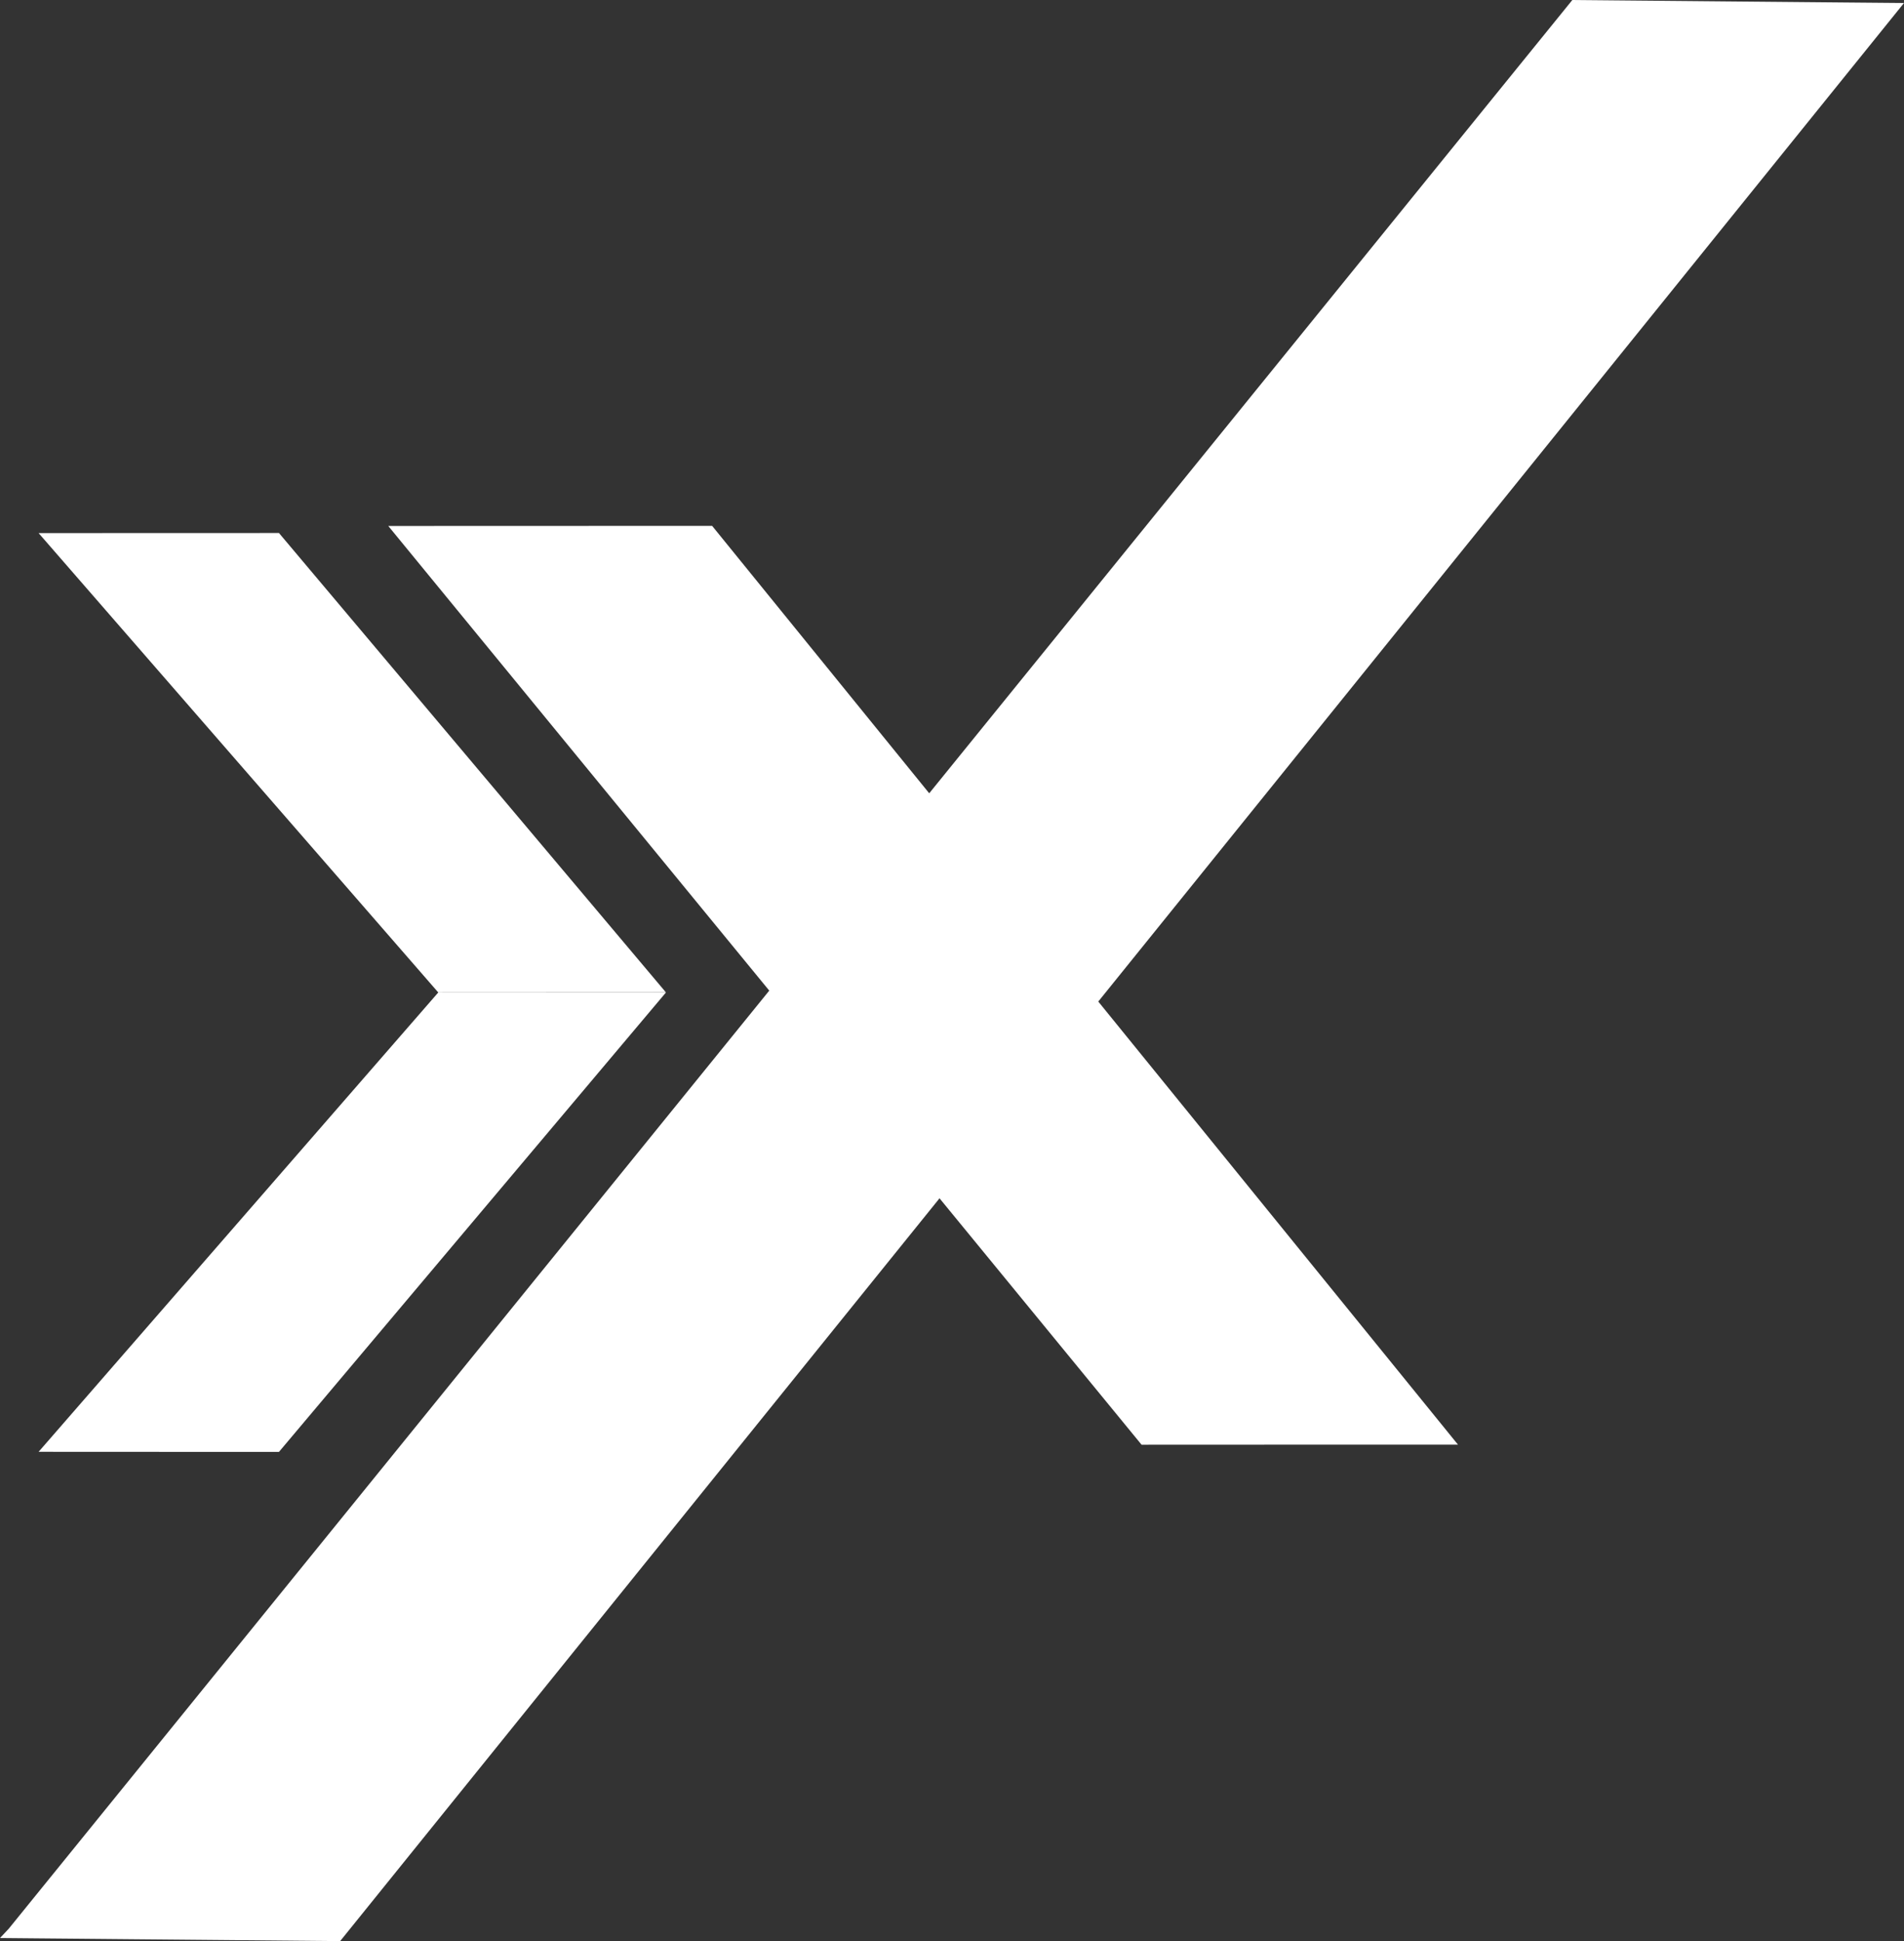
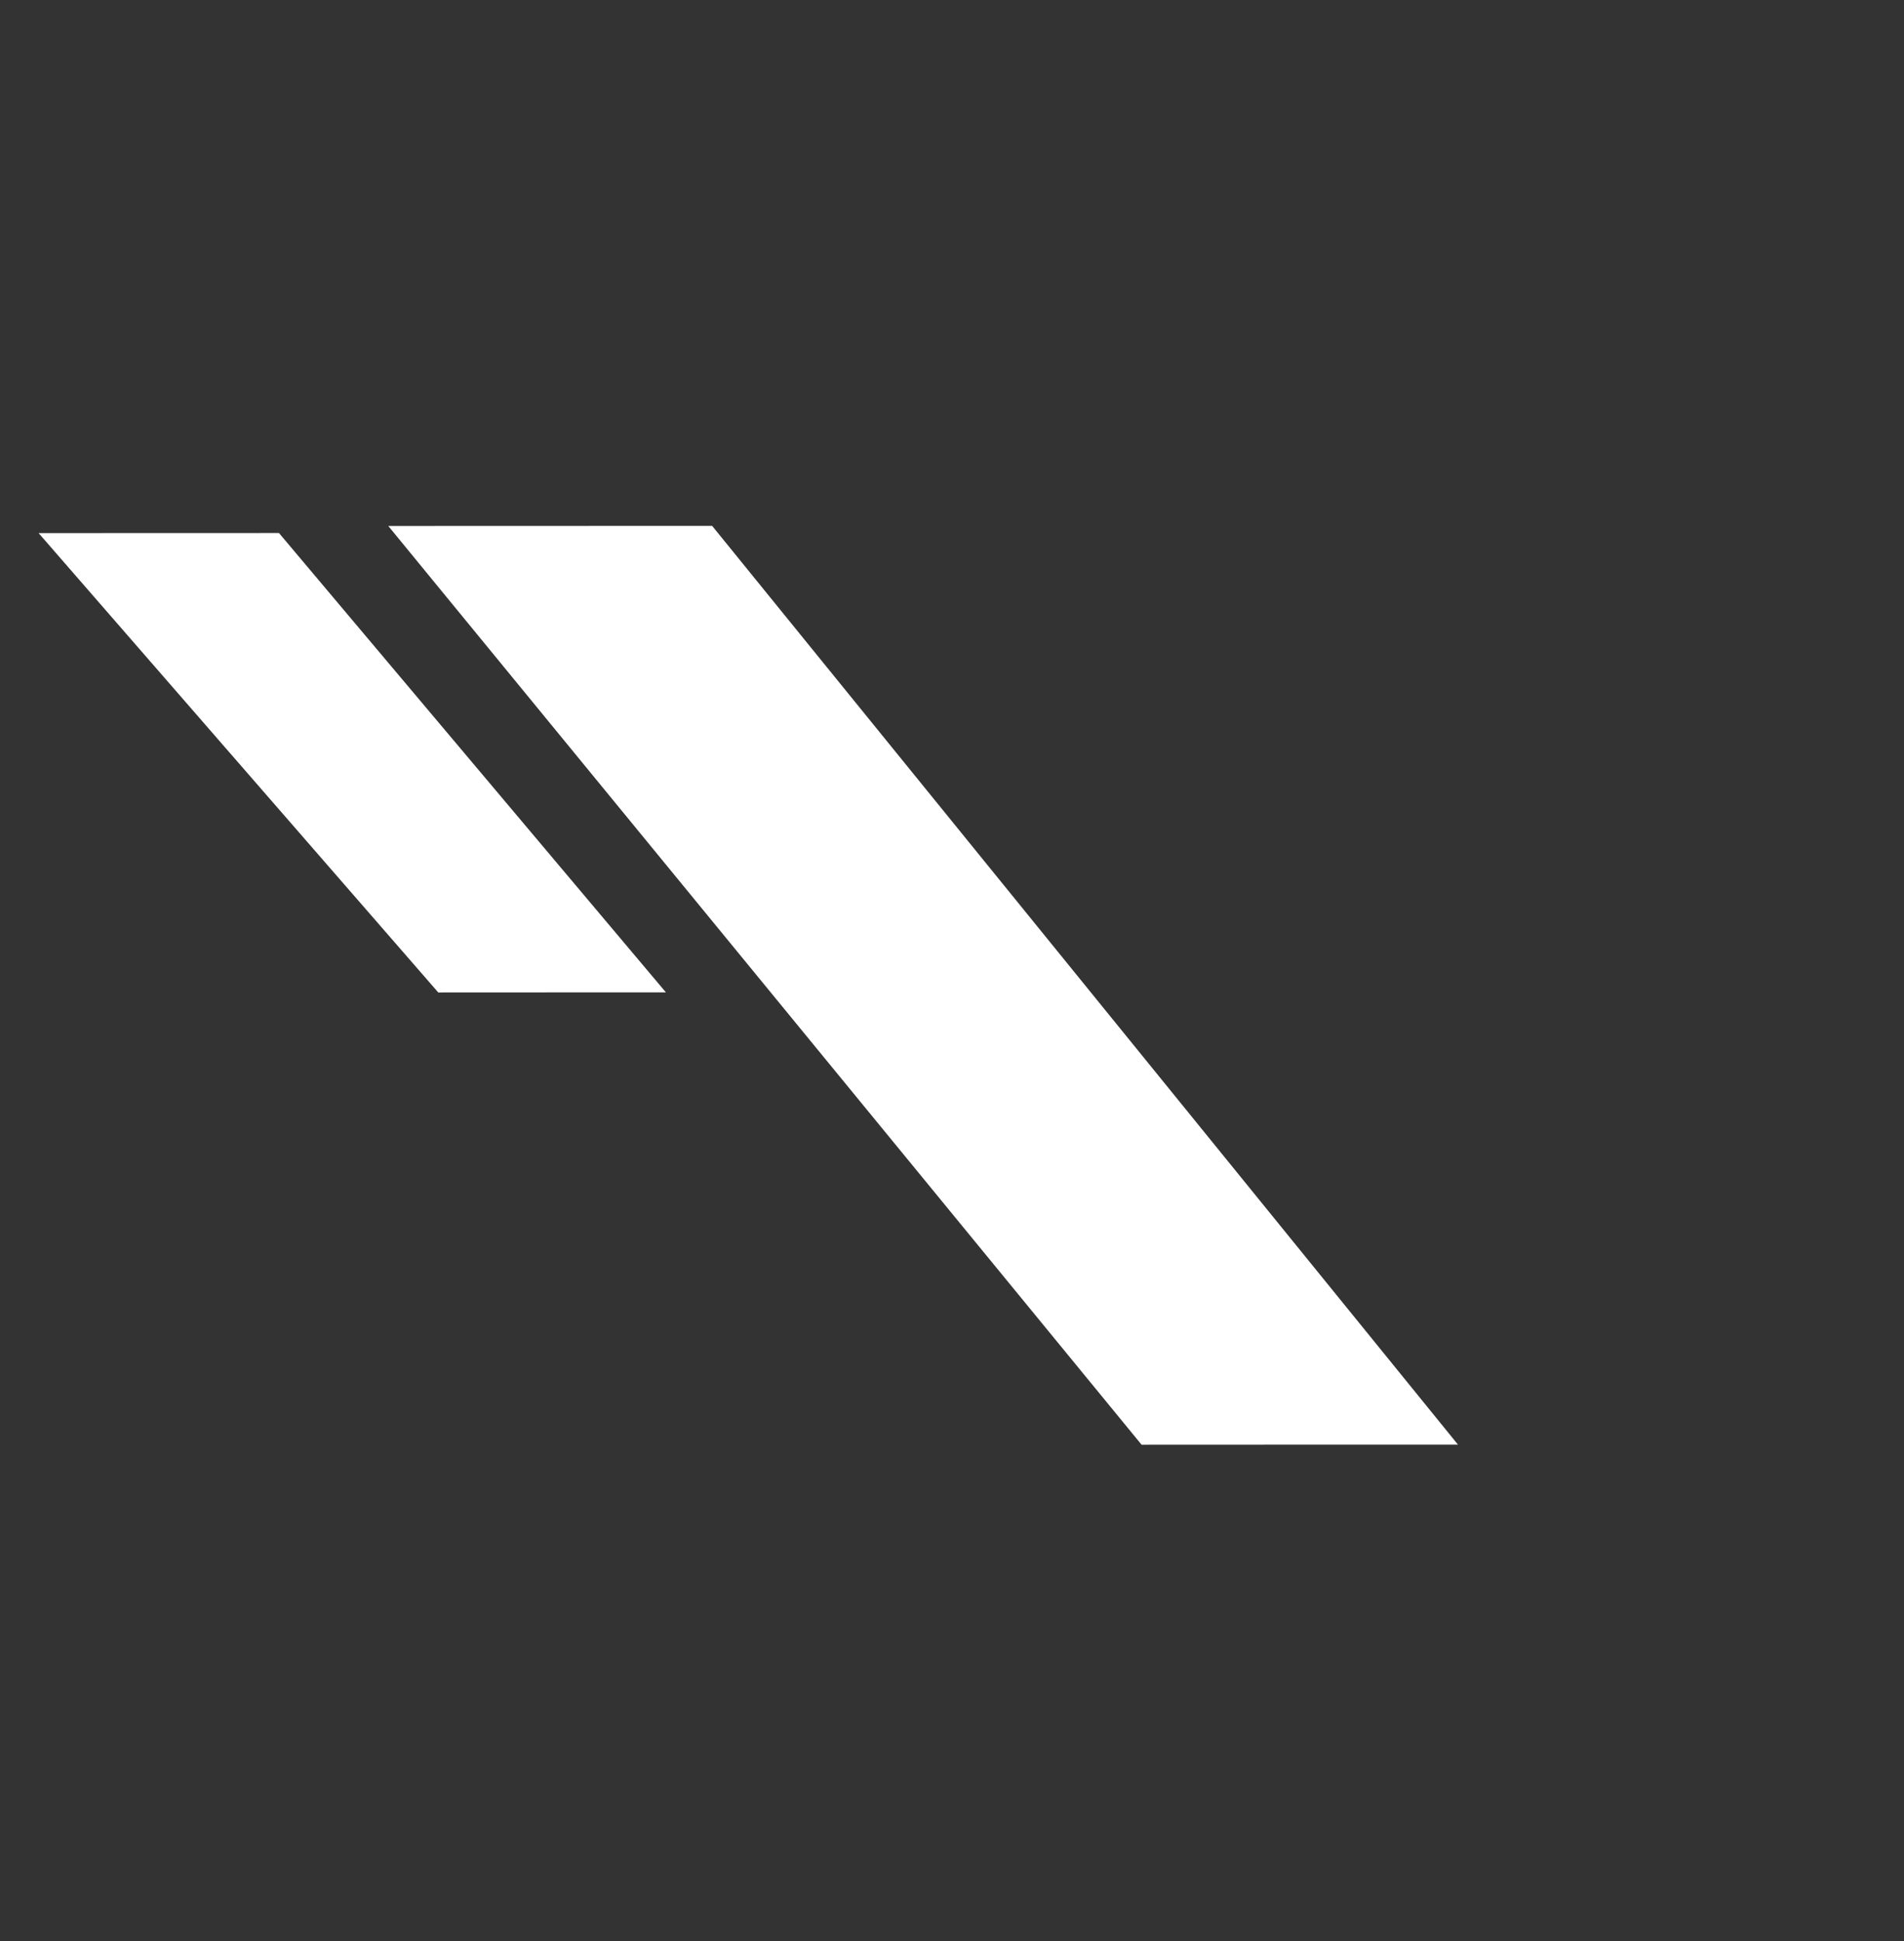
<svg xmlns="http://www.w3.org/2000/svg" id="Ebene_1" data-name="Ebene 1" viewBox="0 0 590.27 601.64">
  <rect x="0" y="0" width="590.27" height="601.64" fill="#333333" stroke="none" />
  <defs>
    <style>
      .cls-1 {
        fill: #fff;
        stroke-width: 0px;
      }
    </style>
  </defs>
  <polygon class="cls-1" points="220.77 162.99 206.78 163 196.98 163 190.67 163 182.99 163 176.68 163.01 166.89 163.01 120.37 163.02 353.9 447.78 398.11 447.76 407.9 447.76 414.21 447.76 421.89 447.75 428.2 447.75 438 447.75 451.99 447.75 220.77 162.99" />
-   <polygon class="cls-1" points="105.45 601.64 75.73 601.37 54.93 601.18 41.51 601.06 25.21 600.91 11.79 600.79 0 600.68 2.69 597.82 487.45 0 487.45 0 508.25 .19 521.67 .31 537.97 .46 551.39 .58 572.19 .77 590.27 .93 105.45 601.64" />
  <polygon class="cls-1" points="86.48 165.2 74 165.21 68.71 165.21 65.3 165.21 61.15 165.21 57.74 165.21 52.45 165.21 11.97 165.23 135.87 307.61 177.33 307.59 182.62 307.59 186.03 307.59 190.18 307.59 193.59 307.59 198.88 307.59 206.44 307.58 86.48 165.2" />
-   <polygon class="cls-1" points="86.48 450.01 74 450 68.71 450 65.3 450 61.15 450 57.74 450 52.45 450 11.97 449.98 135.87 307.61 177.33 307.62 182.62 307.62 186.03 307.62 190.18 307.62 193.59 307.62 198.88 307.62 206.44 307.63 86.48 450.01" />
</svg>